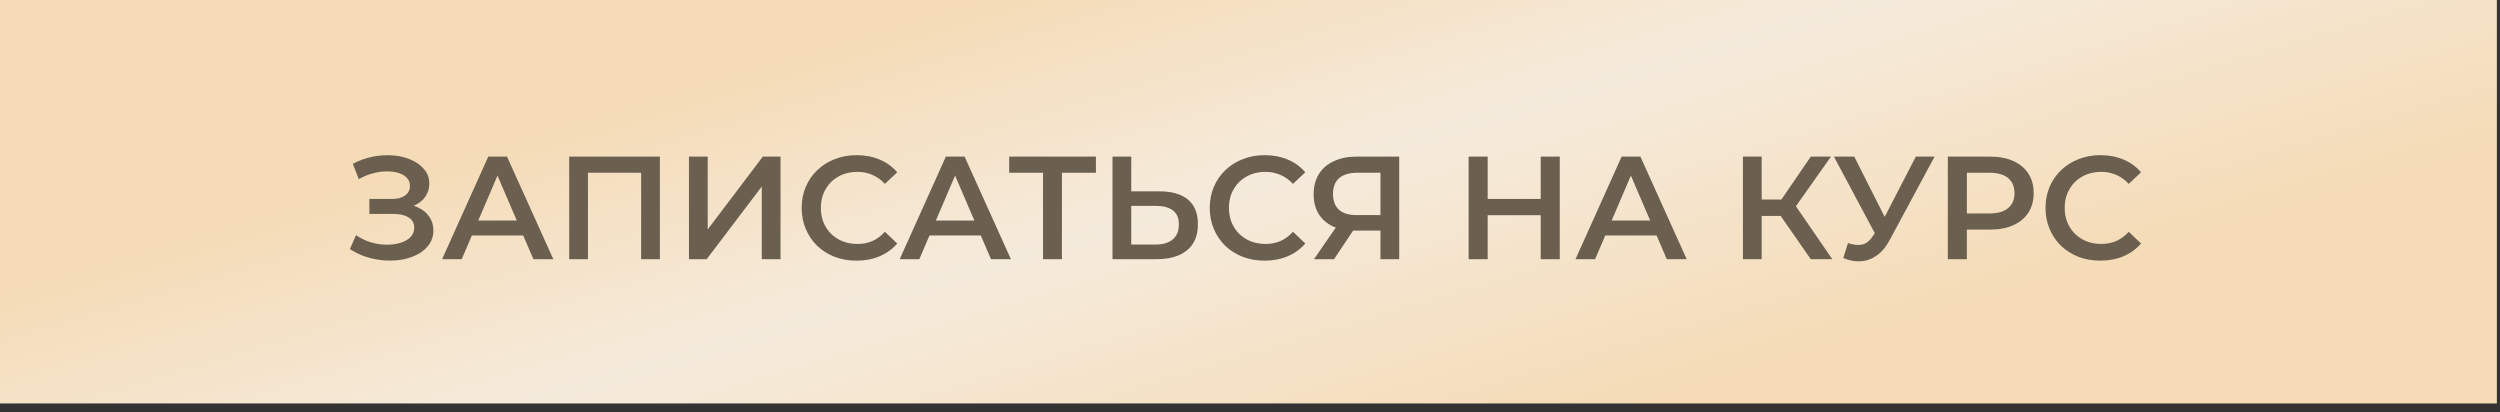
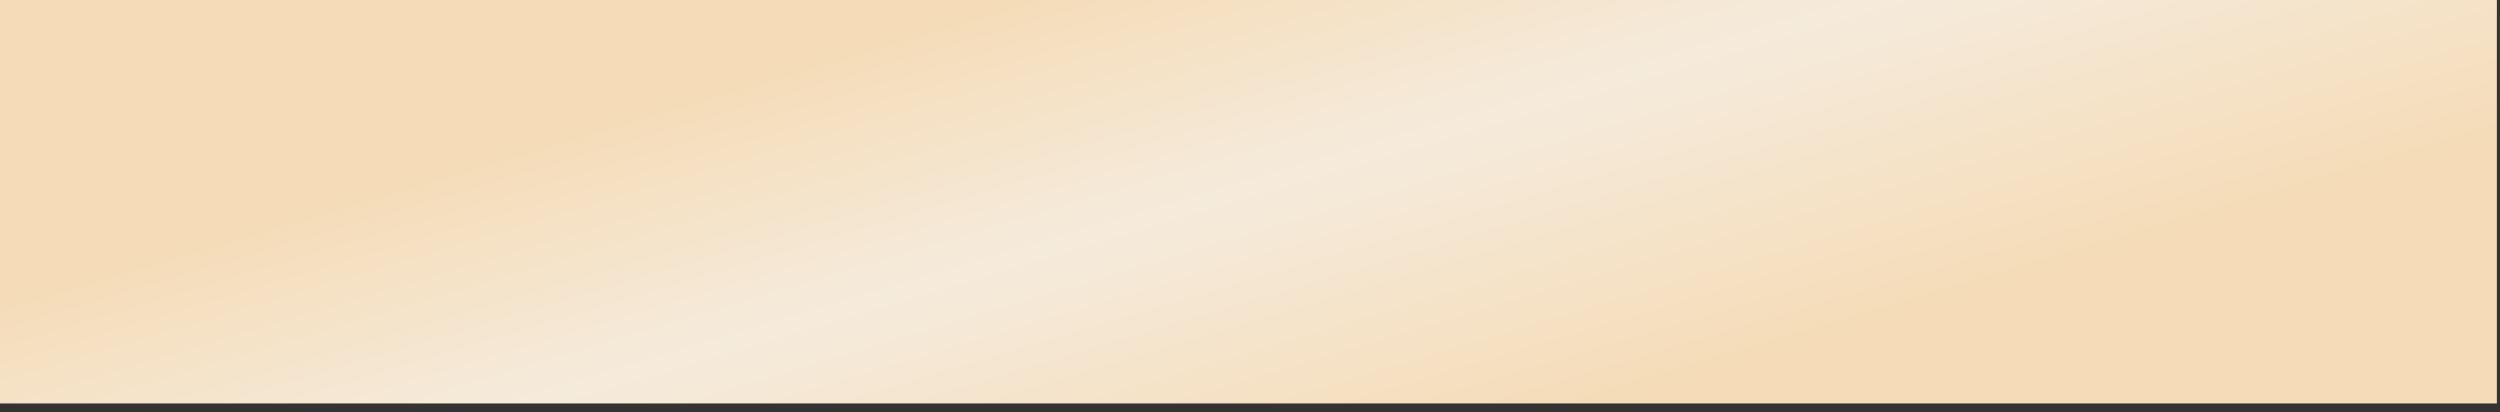
<svg xmlns="http://www.w3.org/2000/svg" width="273" height="45" viewBox="0 0 273 45" fill="none">
  <rect x="0" y="0" width="273" height="45" fill="#333333" stroke="none" />
  <rect width="272.656" height="44.057" fill="url(#paint0_linear_11_350)" fill-opacity="0.95" />
-   <path d="M38.208 27.199L38.88 25.679C39.36 26.01 39.882 26.266 40.448 26.447C41.024 26.618 41.594 26.709 42.16 26.719C42.725 26.73 43.237 26.666 43.696 26.527C44.165 26.389 44.538 26.181 44.816 25.903C45.093 25.626 45.232 25.279 45.232 24.863C45.232 24.362 45.024 23.989 44.608 23.743C44.202 23.487 43.648 23.359 42.944 23.359H40.336V21.727H42.784C43.413 21.727 43.898 21.599 44.24 21.343C44.592 21.087 44.768 20.741 44.768 20.303C44.768 19.941 44.65 19.642 44.416 19.407C44.192 19.173 43.882 18.997 43.488 18.879C43.104 18.762 42.666 18.709 42.176 18.719C41.696 18.719 41.194 18.794 40.672 18.943C40.149 19.082 39.653 19.29 39.184 19.567L38.528 17.887C39.232 17.514 39.968 17.253 40.736 17.103C41.514 16.954 42.266 16.911 42.992 16.975C43.717 17.039 44.368 17.205 44.944 17.471C45.53 17.738 46 18.09 46.352 18.527C46.704 18.954 46.88 19.461 46.88 20.047C46.88 20.581 46.736 21.055 46.448 21.471C46.17 21.877 45.786 22.191 45.296 22.415C44.805 22.639 44.234 22.751 43.584 22.751L43.664 22.239C44.4 22.239 45.04 22.367 45.584 22.623C46.138 22.869 46.565 23.21 46.864 23.647C47.173 24.085 47.328 24.591 47.328 25.167C47.328 25.711 47.189 26.197 46.912 26.623C46.634 27.039 46.256 27.391 45.776 27.679C45.296 27.957 44.746 28.165 44.128 28.303C43.509 28.431 42.858 28.479 42.176 28.447C41.493 28.415 40.81 28.298 40.128 28.095C39.456 27.893 38.816 27.594 38.208 27.199ZM48.278 28.303L53.318 17.103H55.366L60.422 28.303H58.246L53.91 18.207H54.742L50.422 28.303H48.278ZM50.598 25.711L51.158 24.079H57.206L57.766 25.711H50.598ZM62.156 28.303V17.103H72.06V28.303H70.012V18.351L70.492 18.863H63.724L64.204 18.351V28.303H62.156ZM75.234 28.303V17.103H77.282V25.055L83.298 17.103H85.234V28.303H83.186V20.367L77.17 28.303H75.234ZM93.526 28.463C92.673 28.463 91.878 28.325 91.142 28.047C90.417 27.759 89.782 27.359 89.238 26.847C88.705 26.325 88.289 25.711 87.99 25.007C87.692 24.303 87.542 23.535 87.542 22.703C87.542 21.871 87.692 21.103 87.99 20.399C88.289 19.695 88.71 19.087 89.254 18.575C89.798 18.053 90.433 17.653 91.158 17.375C91.883 17.087 92.678 16.943 93.542 16.943C94.46 16.943 95.297 17.103 96.054 17.423C96.811 17.733 97.451 18.197 97.974 18.815L96.63 20.079C96.225 19.642 95.772 19.317 95.27 19.103C94.769 18.879 94.225 18.767 93.638 18.767C93.052 18.767 92.513 18.863 92.022 19.055C91.542 19.247 91.121 19.519 90.758 19.871C90.406 20.223 90.129 20.639 89.926 21.119C89.734 21.599 89.638 22.127 89.638 22.703C89.638 23.279 89.734 23.807 89.926 24.287C90.129 24.767 90.406 25.183 90.758 25.535C91.121 25.887 91.542 26.159 92.022 26.351C92.513 26.543 93.052 26.639 93.638 26.639C94.225 26.639 94.769 26.533 95.27 26.319C95.772 26.095 96.225 25.759 96.63 25.311L97.974 26.591C97.451 27.199 96.811 27.663 96.054 27.983C95.297 28.303 94.454 28.463 93.526 28.463ZM98.247 28.303L103.287 17.103H105.335L110.391 28.303H108.215L103.879 18.207H104.711L100.391 28.303H98.247ZM100.567 25.711L101.127 24.079H107.175L107.735 25.711H100.567ZM113.898 28.303V18.351L114.394 18.863H110.202V17.103H119.674V18.863H115.482L115.962 18.351V28.303H113.898ZM126.636 20.895C127.969 20.895 128.999 21.194 129.724 21.791C130.449 22.389 130.812 23.285 130.812 24.479C130.812 25.738 130.412 26.693 129.612 27.343C128.823 27.983 127.719 28.303 126.3 28.303H121.484V17.103H123.532V20.895H126.636ZM126.204 26.703C127.004 26.703 127.623 26.517 128.06 26.143C128.508 25.77 128.732 25.226 128.732 24.511C128.732 23.807 128.513 23.295 128.076 22.975C127.639 22.645 127.015 22.479 126.204 22.479H123.532V26.703H126.204ZM138.089 28.463C137.235 28.463 136.441 28.325 135.705 28.047C134.979 27.759 134.345 27.359 133.801 26.847C133.267 26.325 132.851 25.711 132.553 25.007C132.254 24.303 132.105 23.535 132.105 22.703C132.105 21.871 132.254 21.103 132.553 20.399C132.851 19.695 133.273 19.087 133.817 18.575C134.361 18.053 134.995 17.653 135.721 17.375C136.446 17.087 137.241 16.943 138.105 16.943C139.022 16.943 139.859 17.103 140.617 17.423C141.374 17.733 142.014 18.197 142.537 18.815L141.193 20.079C140.787 19.642 140.334 19.317 139.833 19.103C139.331 18.879 138.787 18.767 138.201 18.767C137.614 18.767 137.075 18.863 136.585 19.055C136.105 19.247 135.683 19.519 135.321 19.871C134.969 20.223 134.691 20.639 134.489 21.119C134.297 21.599 134.201 22.127 134.201 22.703C134.201 23.279 134.297 23.807 134.489 24.287C134.691 24.767 134.969 25.183 135.321 25.535C135.683 25.887 136.105 26.159 136.585 26.351C137.075 26.543 137.614 26.639 138.201 26.639C138.787 26.639 139.331 26.533 139.833 26.319C140.334 26.095 140.787 25.759 141.193 25.311L142.537 26.591C142.014 27.199 141.374 27.663 140.617 27.983C139.859 28.303 139.017 28.463 138.089 28.463ZM150.746 28.303V24.719L151.258 25.183H147.978C147.039 25.183 146.228 25.029 145.546 24.719C144.874 24.399 144.356 23.946 143.994 23.359C143.631 22.762 143.45 22.047 143.45 21.215C143.45 20.351 143.642 19.615 144.026 19.007C144.41 18.389 144.954 17.919 145.658 17.599C146.362 17.269 147.188 17.103 148.138 17.103H152.794V28.303H150.746ZM143.482 28.303L146.25 24.303H148.346L145.674 28.303H143.482ZM150.746 24.047V18.287L151.258 18.863H148.202C147.348 18.863 146.692 19.061 146.234 19.455C145.786 19.839 145.562 20.415 145.562 21.183C145.562 21.919 145.775 22.49 146.202 22.895C146.639 23.29 147.279 23.487 148.122 23.487H151.258L150.746 24.047ZM168.246 17.103H170.326V28.303H168.246V17.103ZM162.454 28.303H160.374V17.103H162.454V28.303ZM168.406 23.503H162.278V21.727H168.406V23.503ZM172.044 28.303L177.084 17.103H179.132L184.188 28.303H182.012L177.676 18.207H178.508L174.188 28.303H172.044ZM174.364 25.711L174.924 24.079H180.972L181.532 25.711H174.364ZM197.735 28.303L193.943 22.847L195.623 21.807L200.087 28.303H197.735ZM190.327 28.303V17.103H192.375V28.303H190.327ZM191.751 23.583V21.791H195.527V23.583H191.751ZM195.815 22.943L193.911 22.687L197.735 17.103H199.943L195.815 22.943ZM201.8 26.543C202.386 26.746 202.904 26.799 203.352 26.703C203.8 26.607 204.2 26.282 204.552 25.727L205.096 24.879L205.304 24.655L209.208 17.103H211.256L206.392 26.143C205.997 26.901 205.528 27.477 204.984 27.871C204.44 28.266 203.853 28.485 203.224 28.527C202.605 28.581 201.96 28.463 201.288 28.175L201.8 26.543ZM205.256 26.447L200.264 17.103H202.488L206.392 24.847L205.256 26.447ZM212.702 28.303V17.103H217.31C218.302 17.103 219.15 17.263 219.854 17.583C220.569 17.903 221.118 18.362 221.502 18.959C221.886 19.557 222.078 20.266 222.078 21.087C222.078 21.909 221.886 22.618 221.502 23.215C221.118 23.813 220.569 24.271 219.854 24.591C219.15 24.911 218.302 25.071 217.31 25.071H213.854L214.782 24.095V28.303H212.702ZM214.782 24.319L213.854 23.311H217.214C218.132 23.311 218.82 23.119 219.278 22.735C219.748 22.341 219.982 21.791 219.982 21.087C219.982 20.373 219.748 19.823 219.278 19.439C218.82 19.055 218.132 18.863 217.214 18.863H213.854L214.782 17.839V24.319ZM229.354 28.463C228.501 28.463 227.706 28.325 226.97 28.047C226.245 27.759 225.61 27.359 225.066 26.847C224.533 26.325 224.117 25.711 223.818 25.007C223.52 24.303 223.37 23.535 223.37 22.703C223.37 21.871 223.52 21.103 223.818 20.399C224.117 19.695 224.538 19.087 225.082 18.575C225.626 18.053 226.261 17.653 226.986 17.375C227.712 17.087 228.506 16.943 229.37 16.943C230.288 16.943 231.125 17.103 231.882 17.423C232.64 17.733 233.28 18.197 233.802 18.815L232.458 20.079C232.053 19.642 231.6 19.317 231.098 19.103C230.597 18.879 230.053 18.767 229.466 18.767C228.88 18.767 228.341 18.863 227.85 19.055C227.37 19.247 226.949 19.519 226.586 19.871C226.234 20.223 225.957 20.639 225.754 21.119C225.562 21.599 225.466 22.127 225.466 22.703C225.466 23.279 225.562 23.807 225.754 24.287C225.957 24.767 226.234 25.183 226.586 25.535C226.949 25.887 227.37 26.159 227.85 26.351C228.341 26.543 228.88 26.639 229.466 26.639C230.053 26.639 230.597 26.533 231.098 26.319C231.6 26.095 232.053 25.759 232.458 25.311L233.802 26.591C233.28 27.199 232.64 27.663 231.882 27.983C231.125 28.303 230.282 28.463 229.354 28.463Z" fill="#6B6050" />
  <defs>
    <linearGradient id="paint0_linear_11_350" x1="78.161" y1="-55.072" x2="133.429" y2="130.048" gradientUnits="userSpaceOnUse">
      <stop offset="0.318" stop-color="#FFE4BE" />
      <stop offset="0.461" stop-color="#FFF4E4" />
      <stop offset="0.638" stop-color="#FFE4BE" />
    </linearGradient>
  </defs>
</svg>